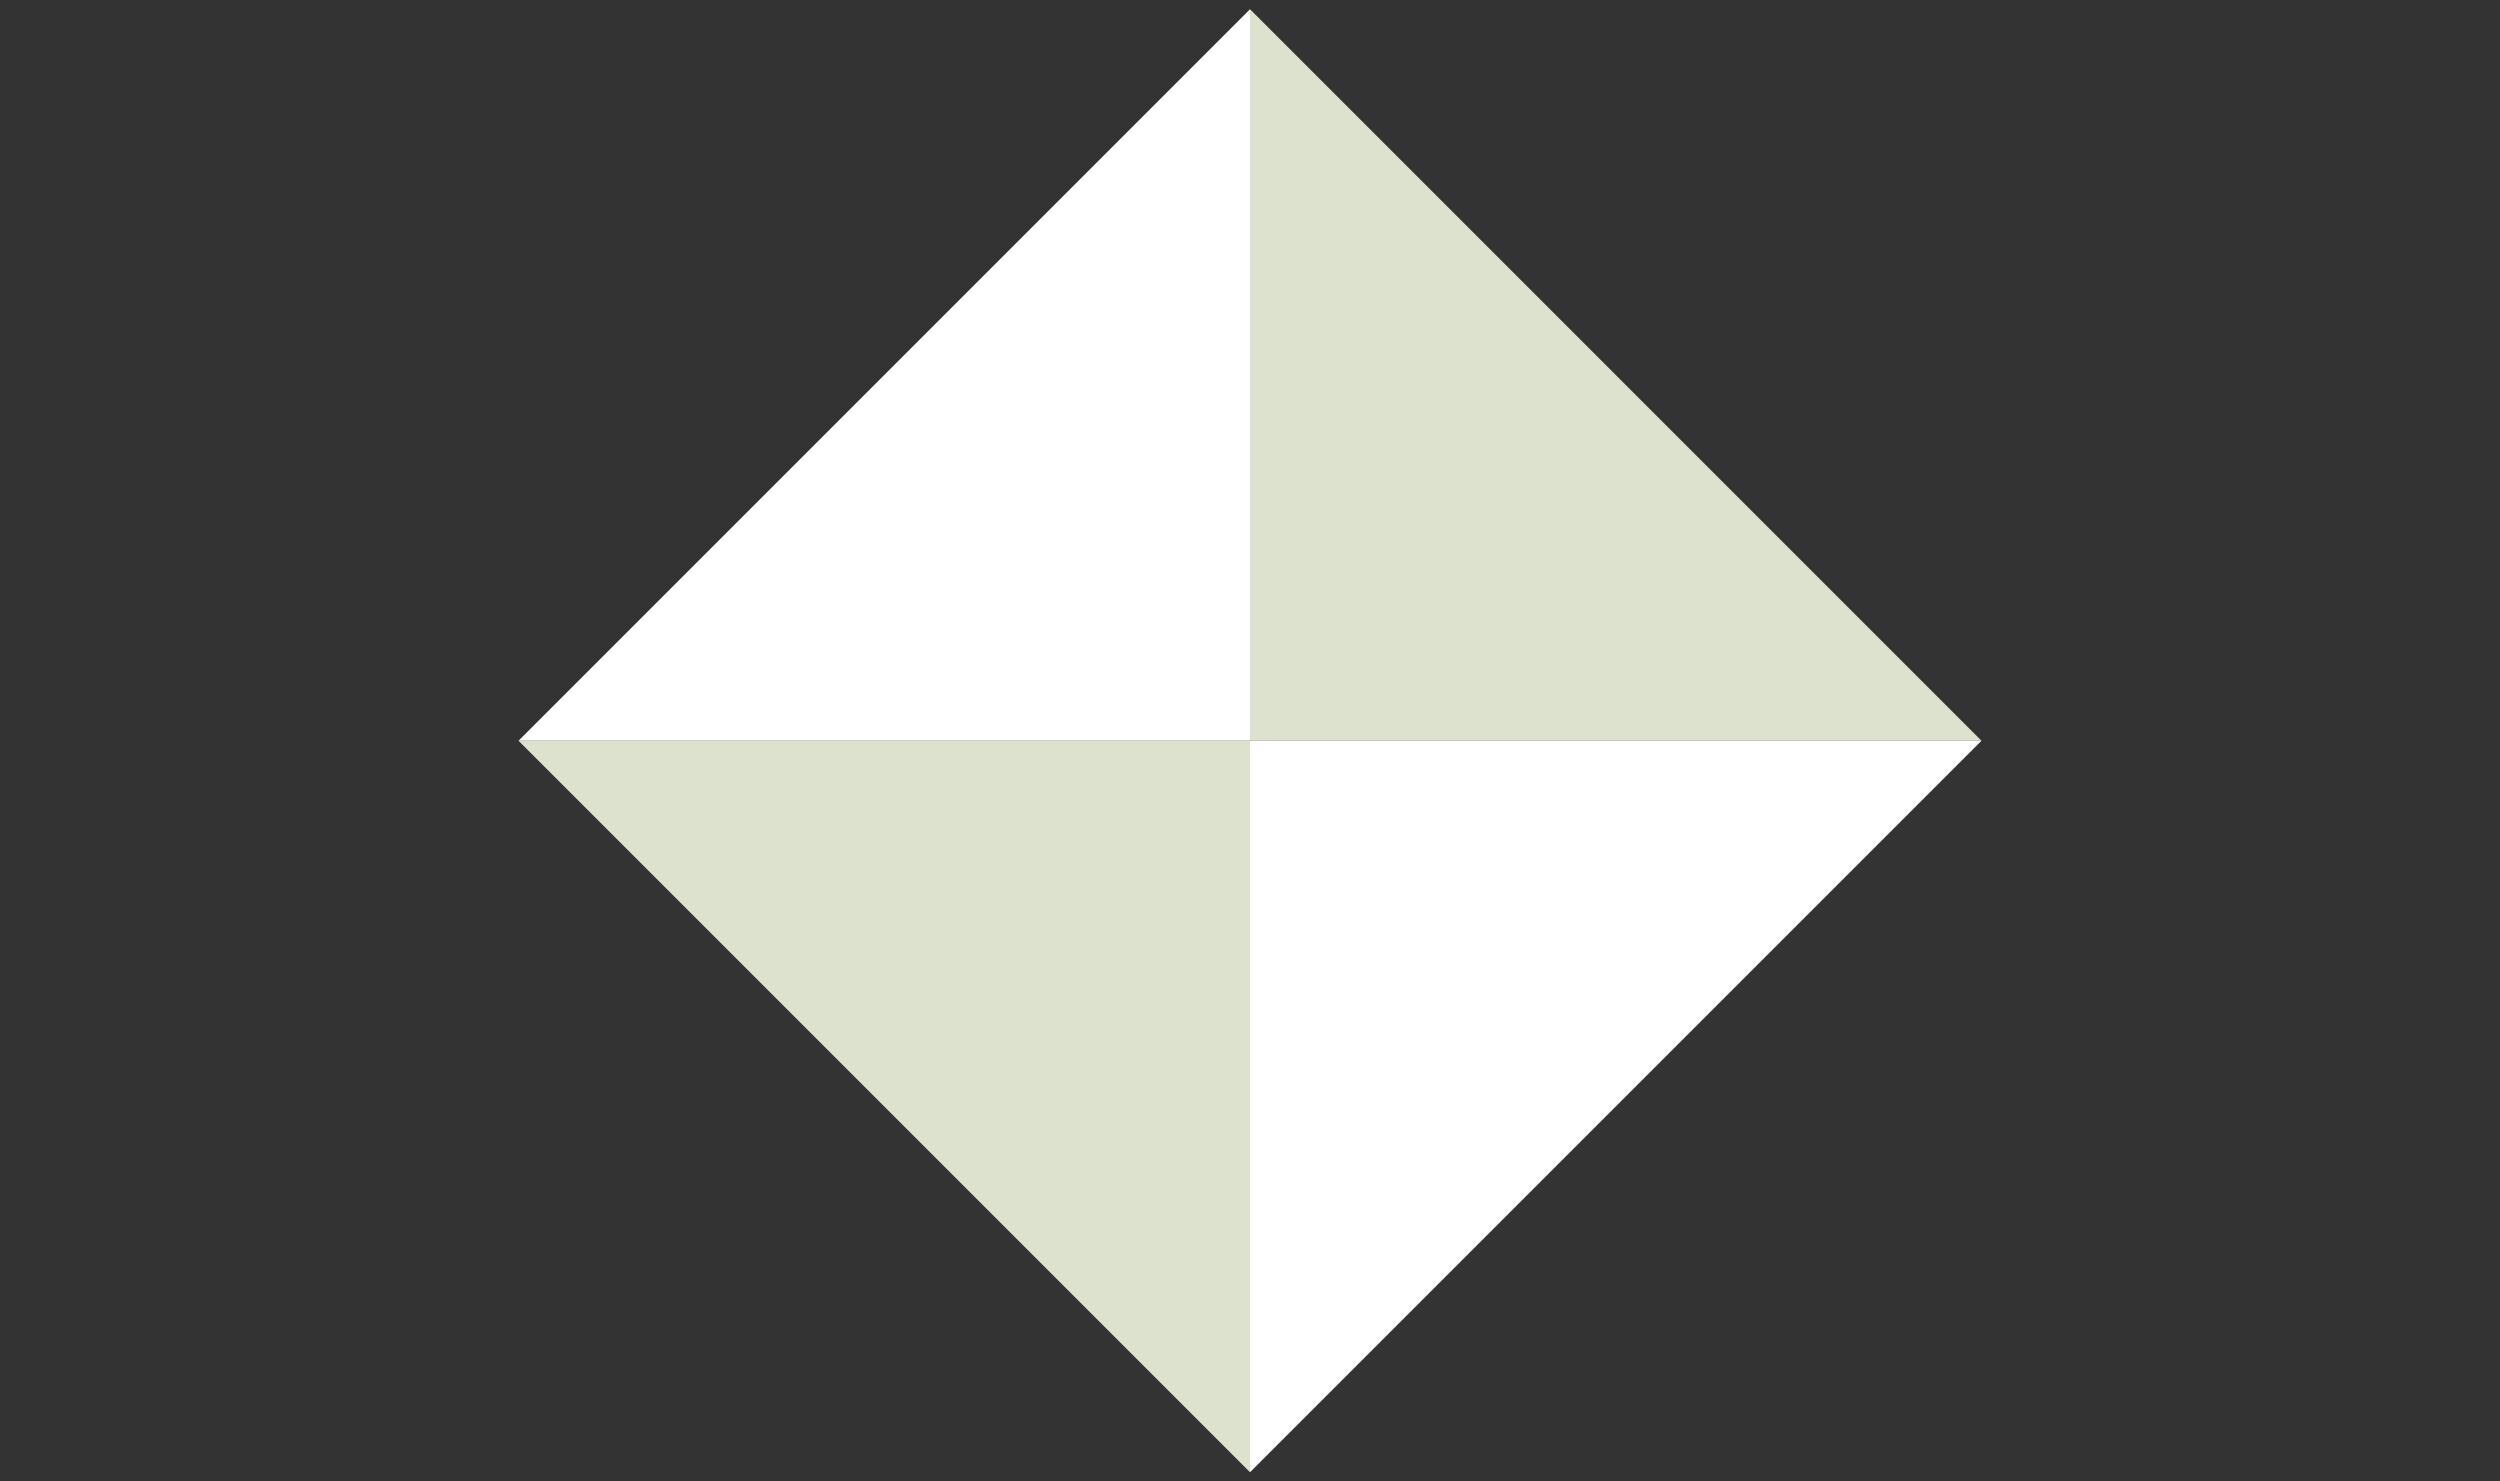
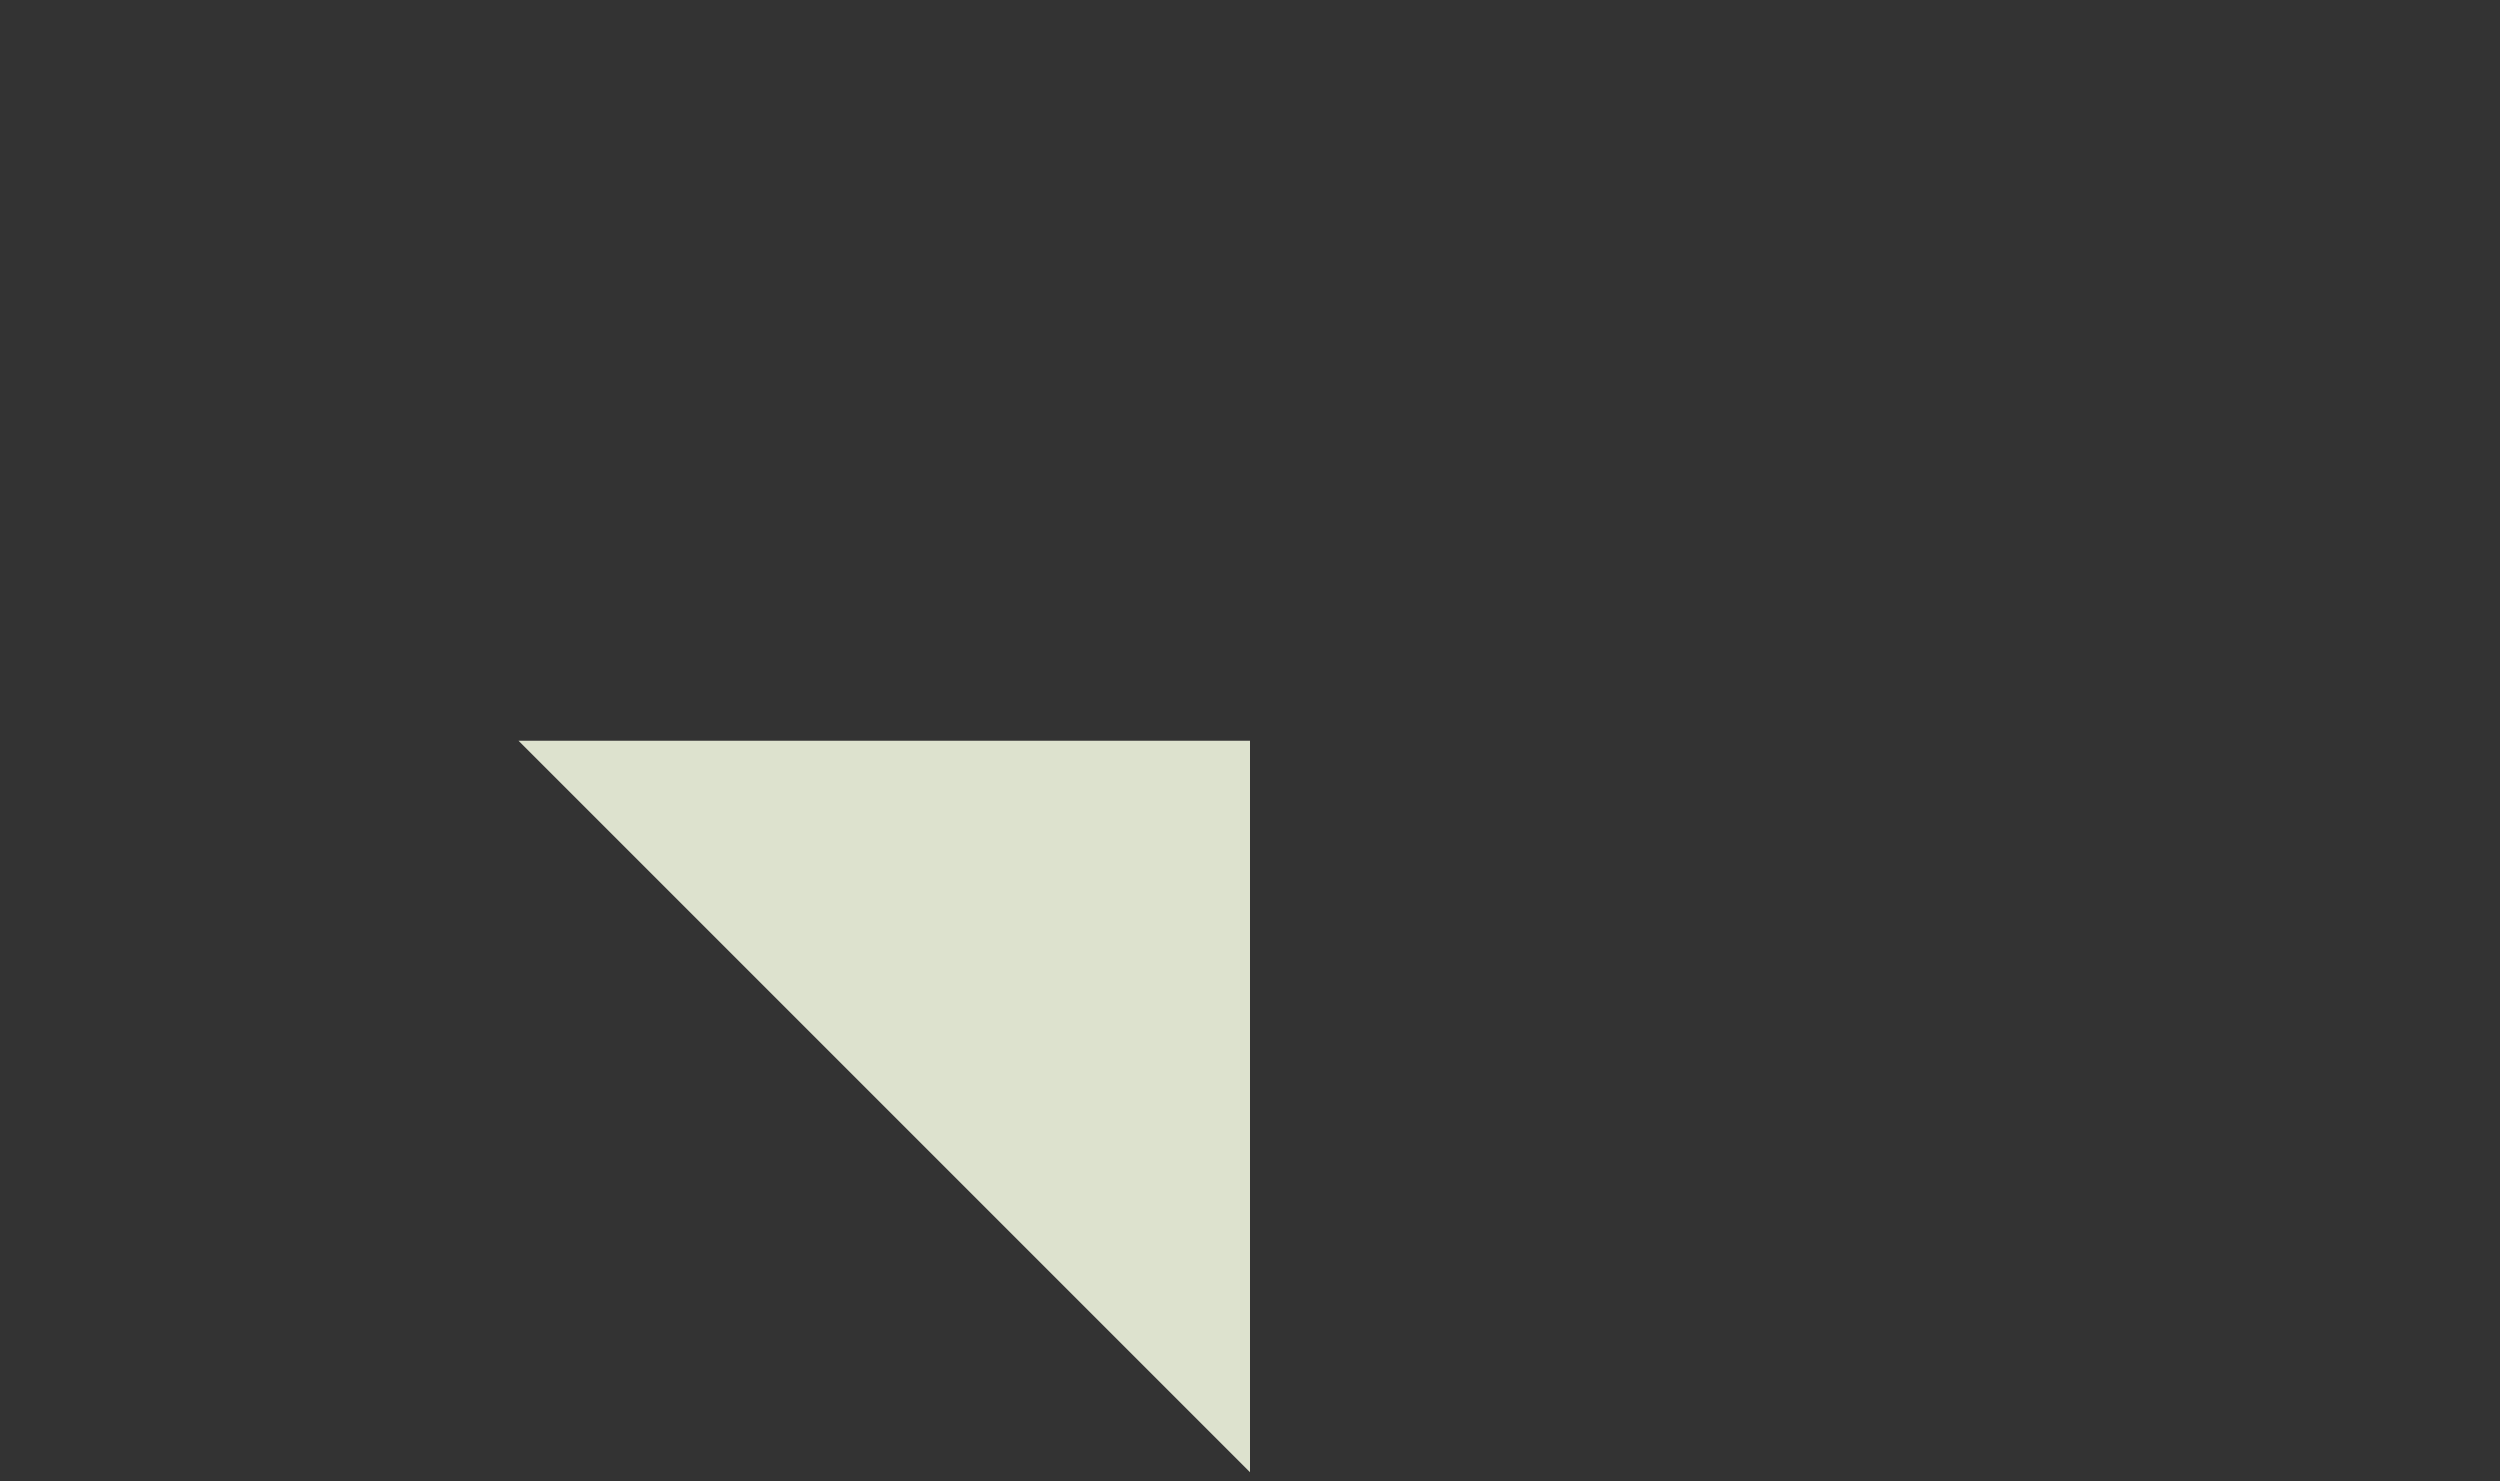
<svg xmlns="http://www.w3.org/2000/svg" version="1.1" id="Layer_1" x="0px" y="0px" viewBox="0 0 54 32" style="enable-background:new 0 0 54 32;" xml:space="preserve">
  <rect x="0" y="0" width="54" height="32" fill="#333333" stroke="none" />
  <style type="text/css">
	.st0{fill:#FFFFFF;}
	.st1{fill:#DDE2CE;}
</style>
  <g>
-     <polygon class="st0" points="27,0.2 11.2,16 27,16  " />
    <polygon class="st1" points="11.2,16 27,31.8 27,16  " />
-     <polygon class="st1" points="27,0.2 27,16 42.8,16  " />
-     <polygon class="st0" points="27,16 27,31.8 42.8,16  " />
  </g>
</svg>